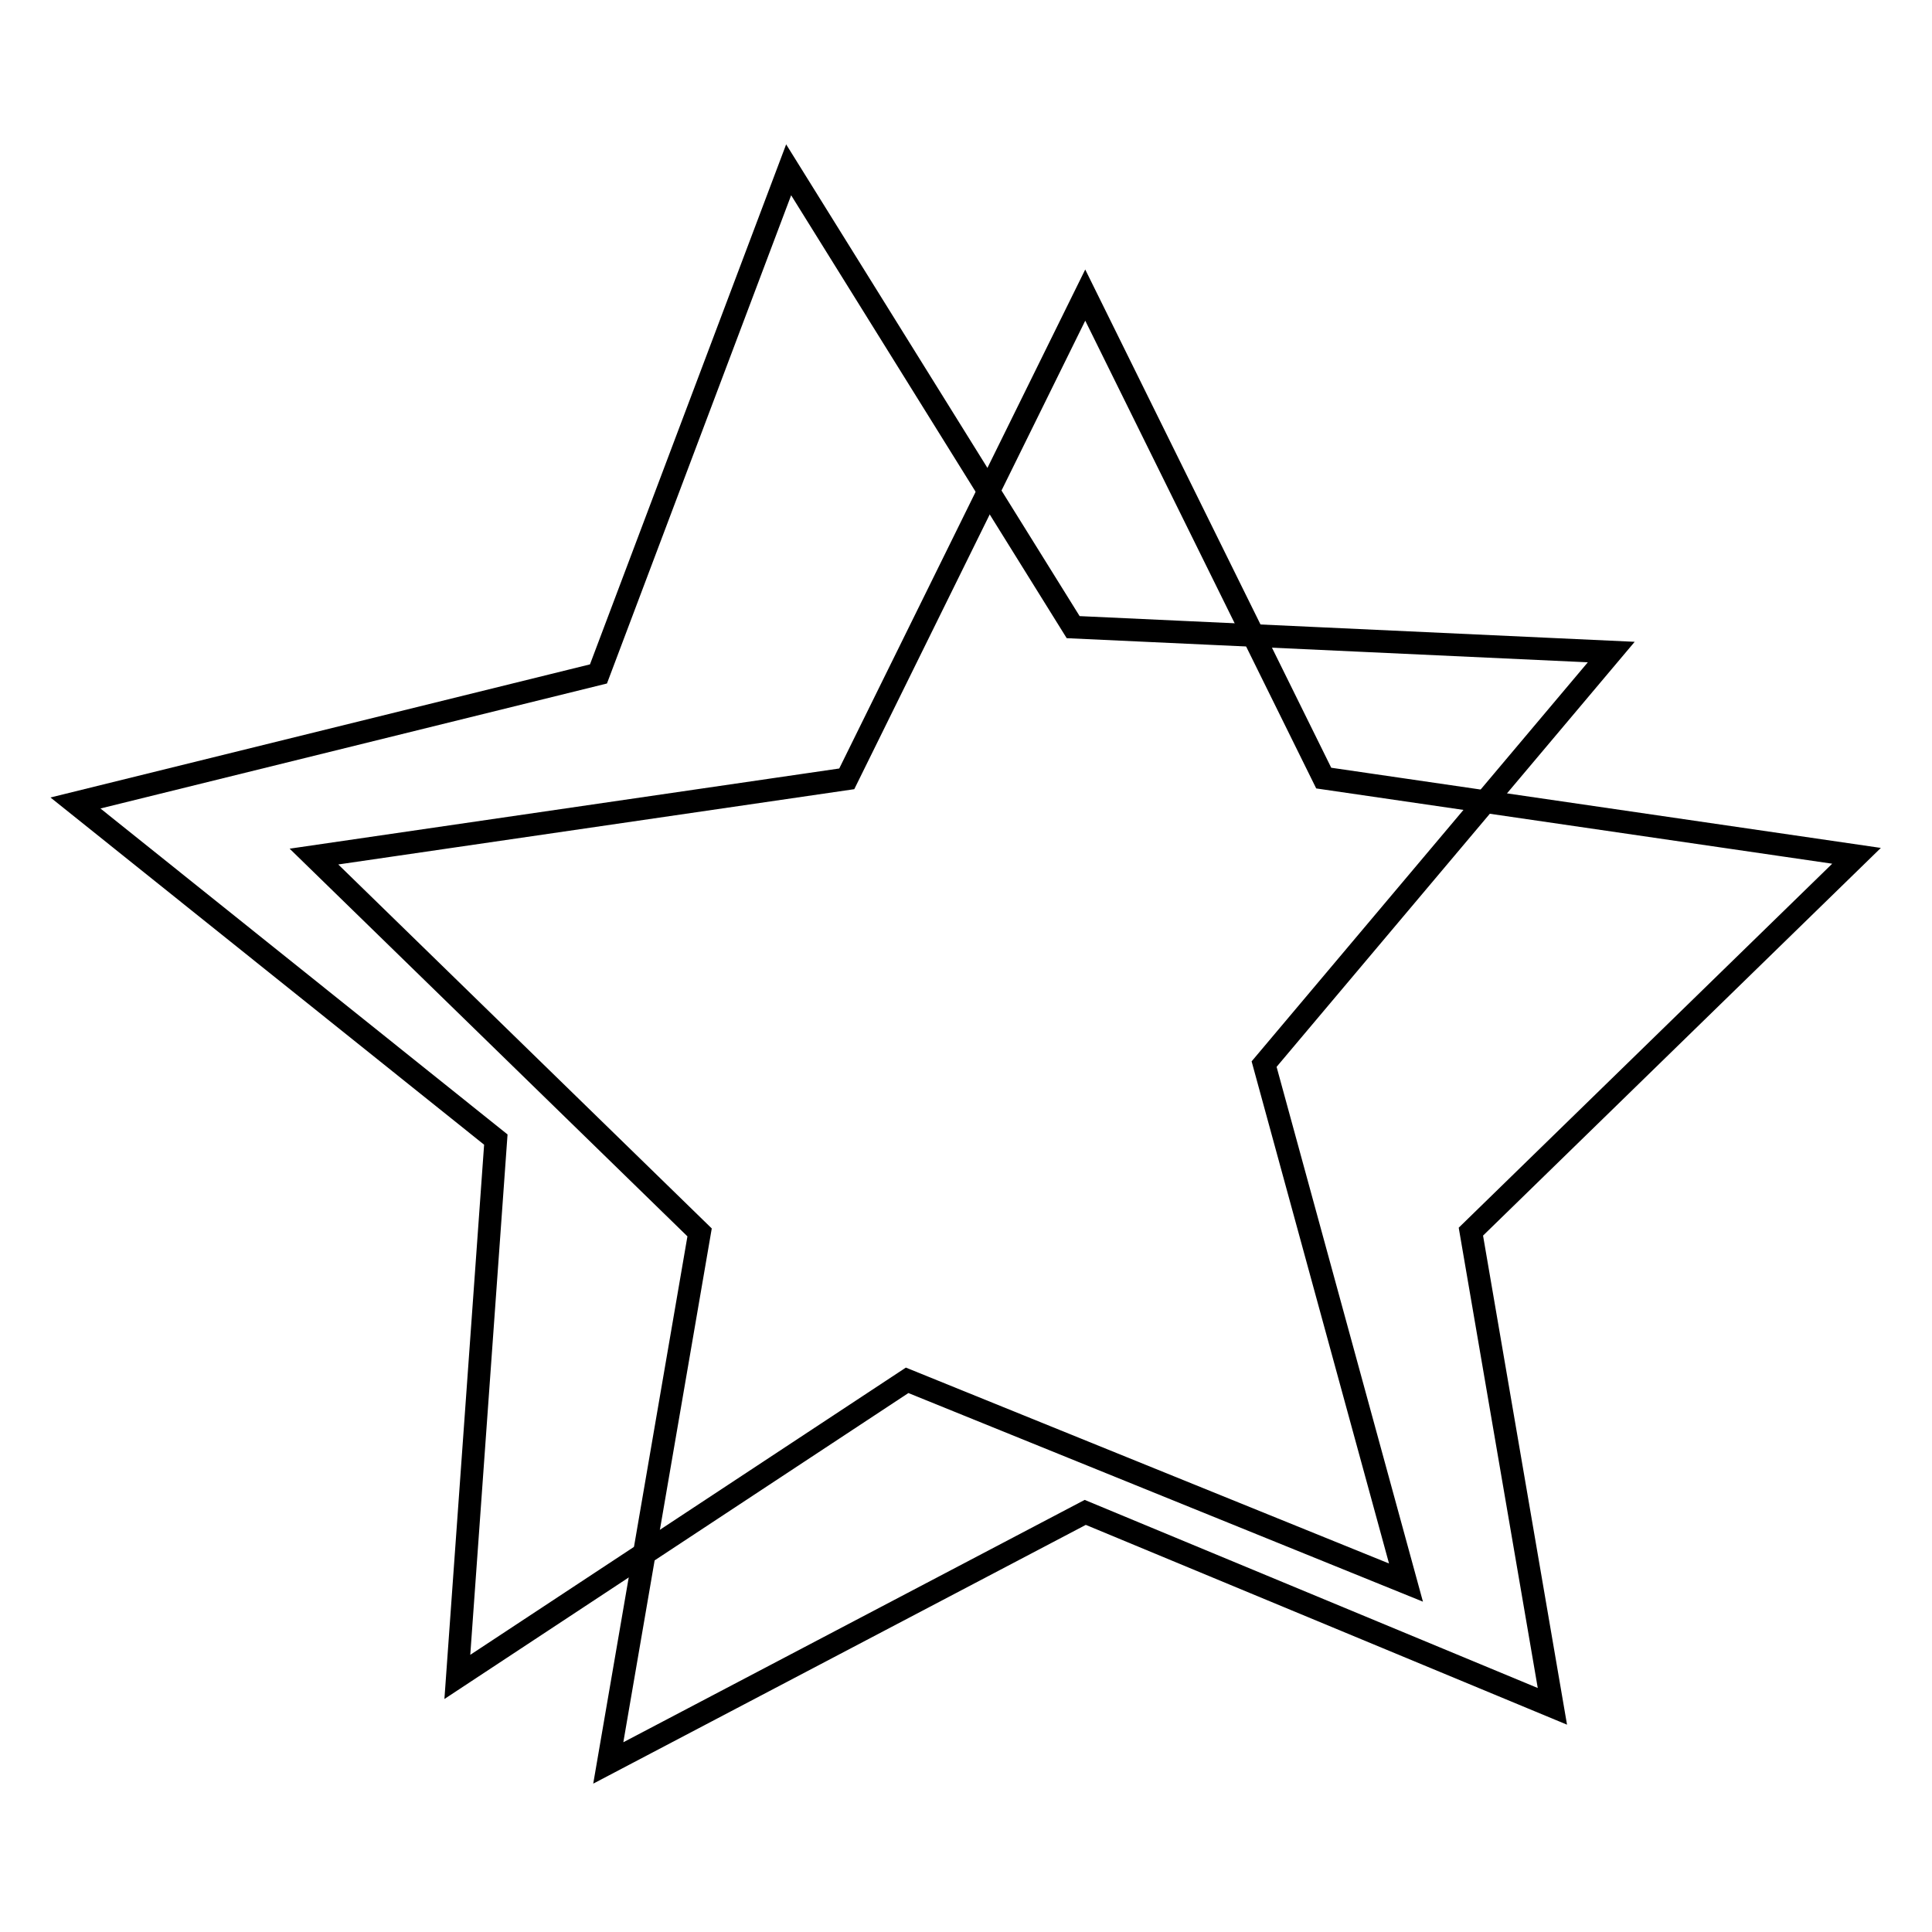
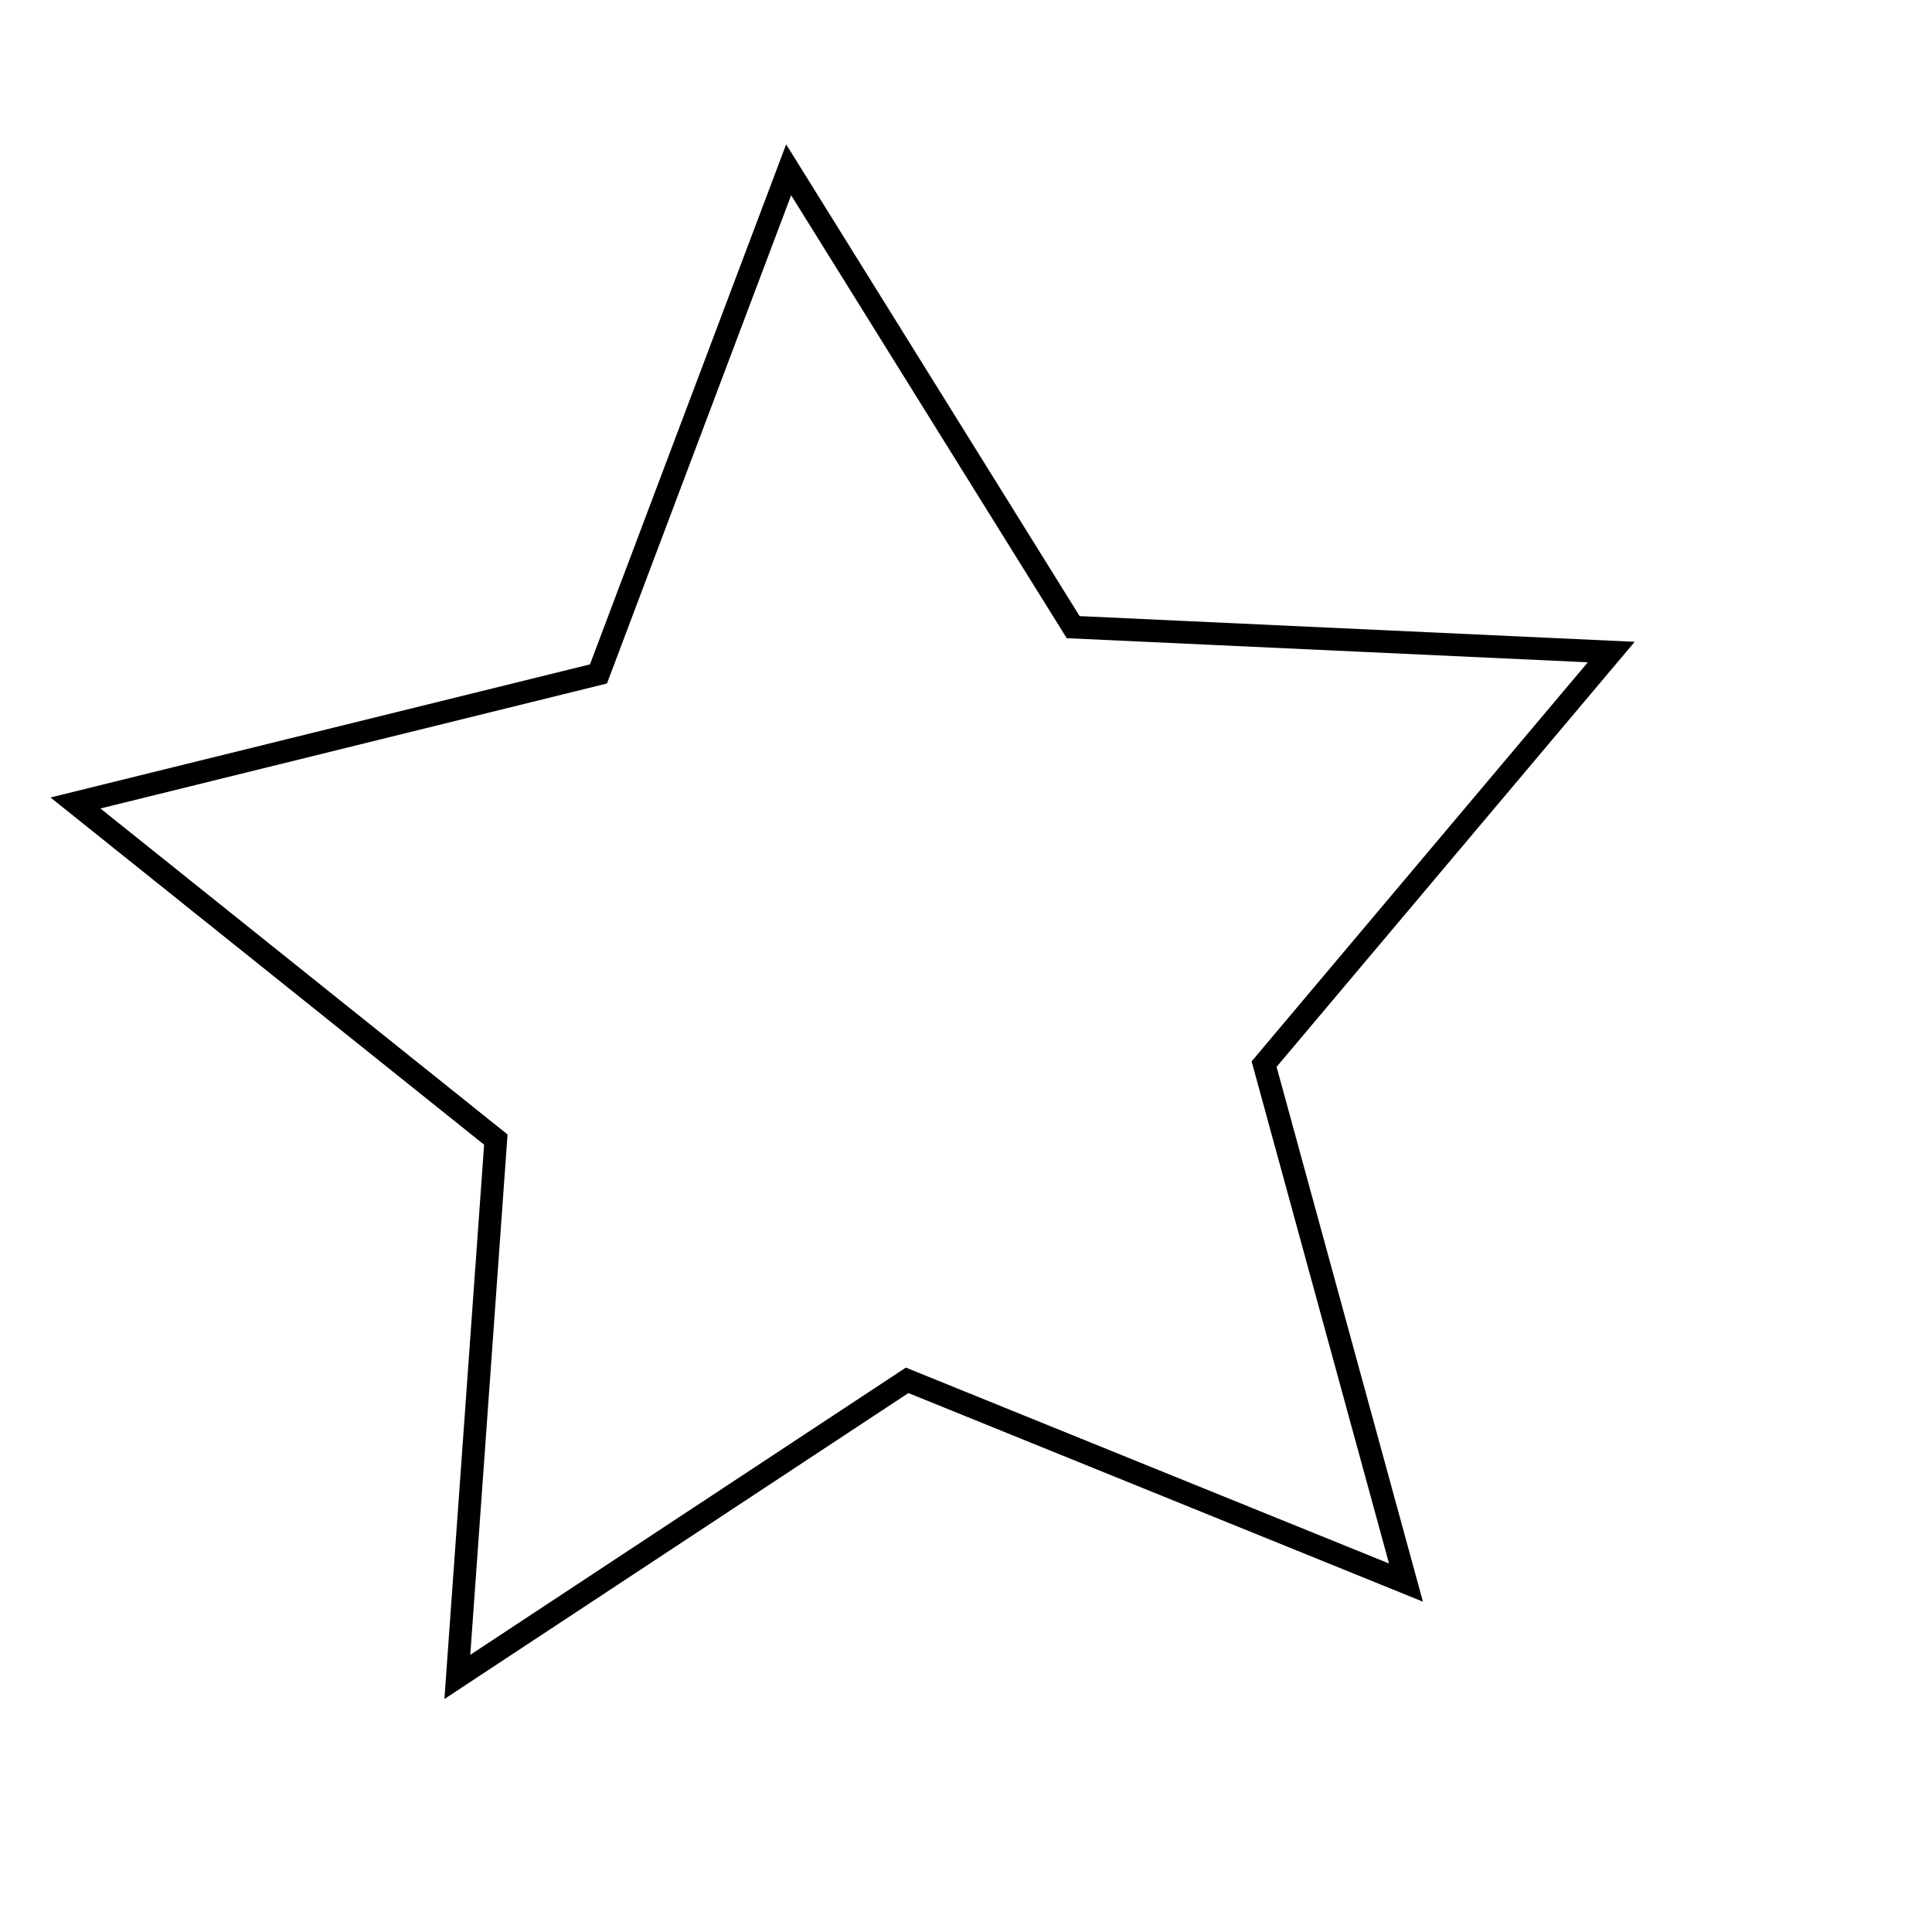
<svg xmlns="http://www.w3.org/2000/svg" version="1.1" x="0px" y="0px" viewBox="0 0 256 256" enable-background="new 0 0 256 256" xml:space="preserve">
  <g>
    <g>
-       <path stroke-width="3" fill-opacity="0" stroke="#000000" d="M143.8,39.1l31.6,64l70.6,10.3l-51.1,49.8l10.8,62.9l-61.9-25.7l-63.2,33.2l12.1-70.3l-51.1-49.8l70.6-10.3L143.8,39.1z" />
      <path stroke-width="3" fill-opacity="0" stroke="#000000" d="M186.3,209.7l-66.1-26.8l-59.6,39.3l5.1-71.2L10,106.4l69.3-17.1l25.2-66.8l37.7,60.6l71.3,3.3l-46,54.6L186.3,209.7z" />
    </g>
  </g>
</svg>